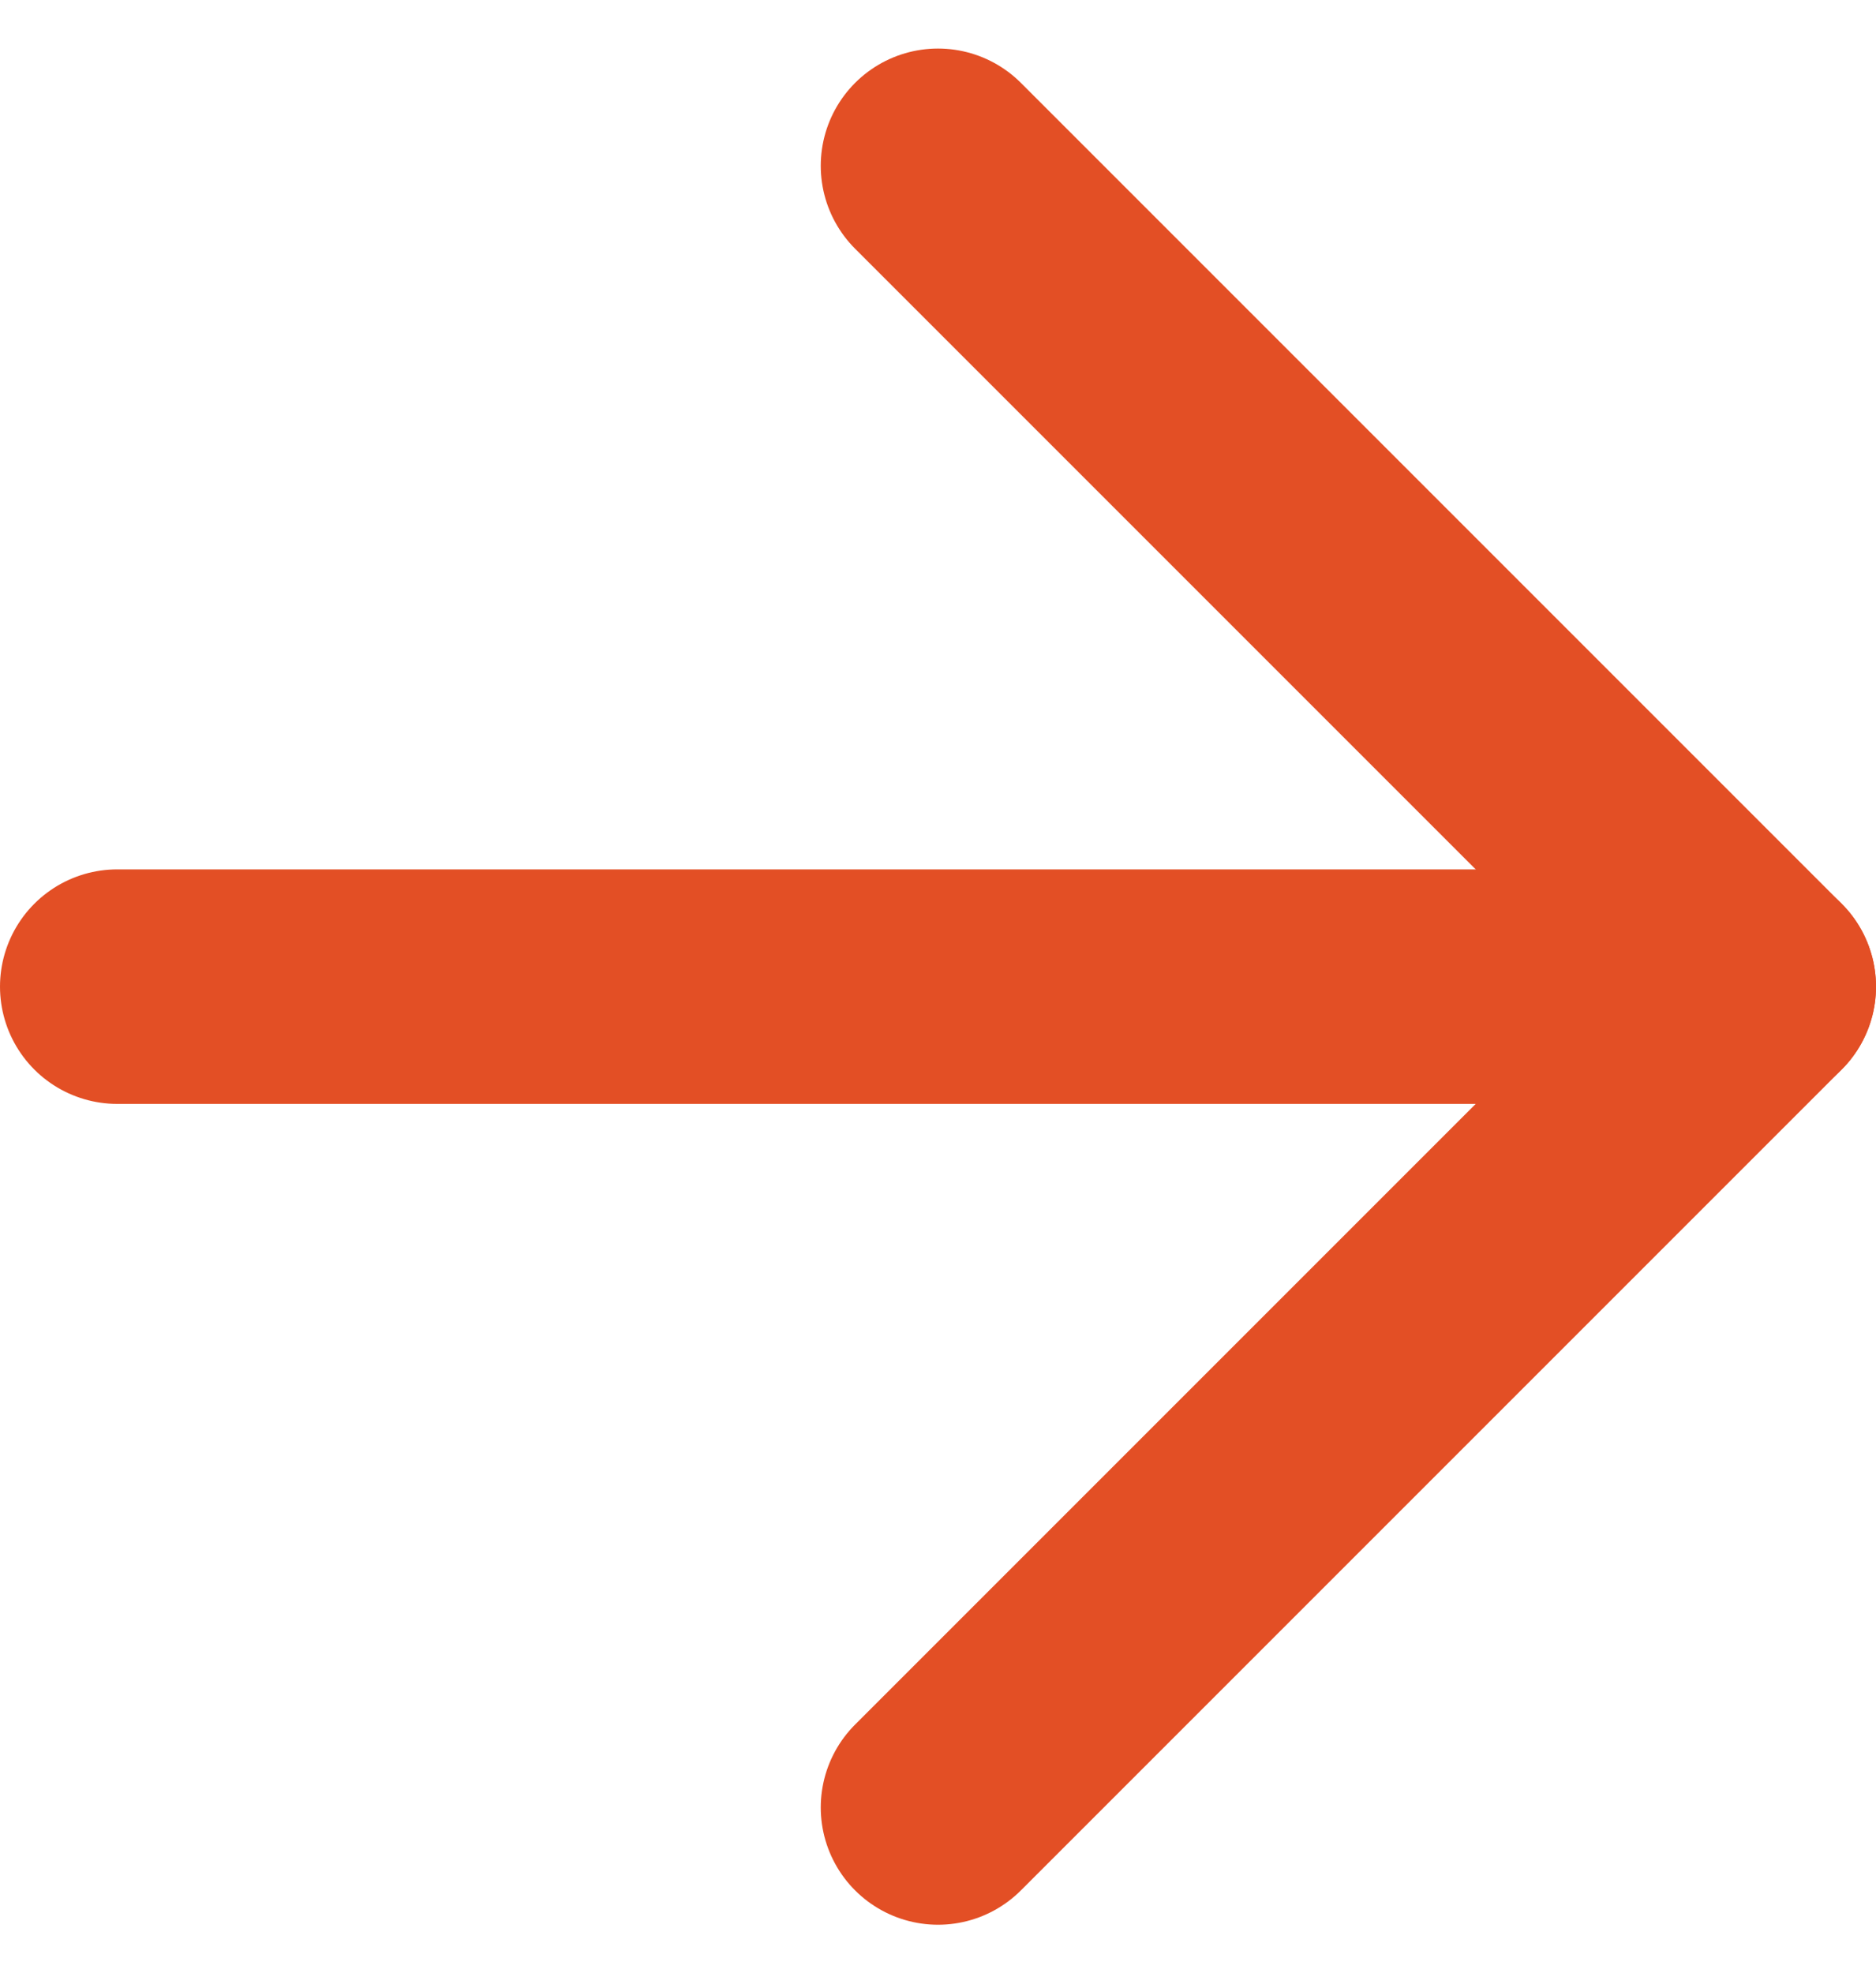
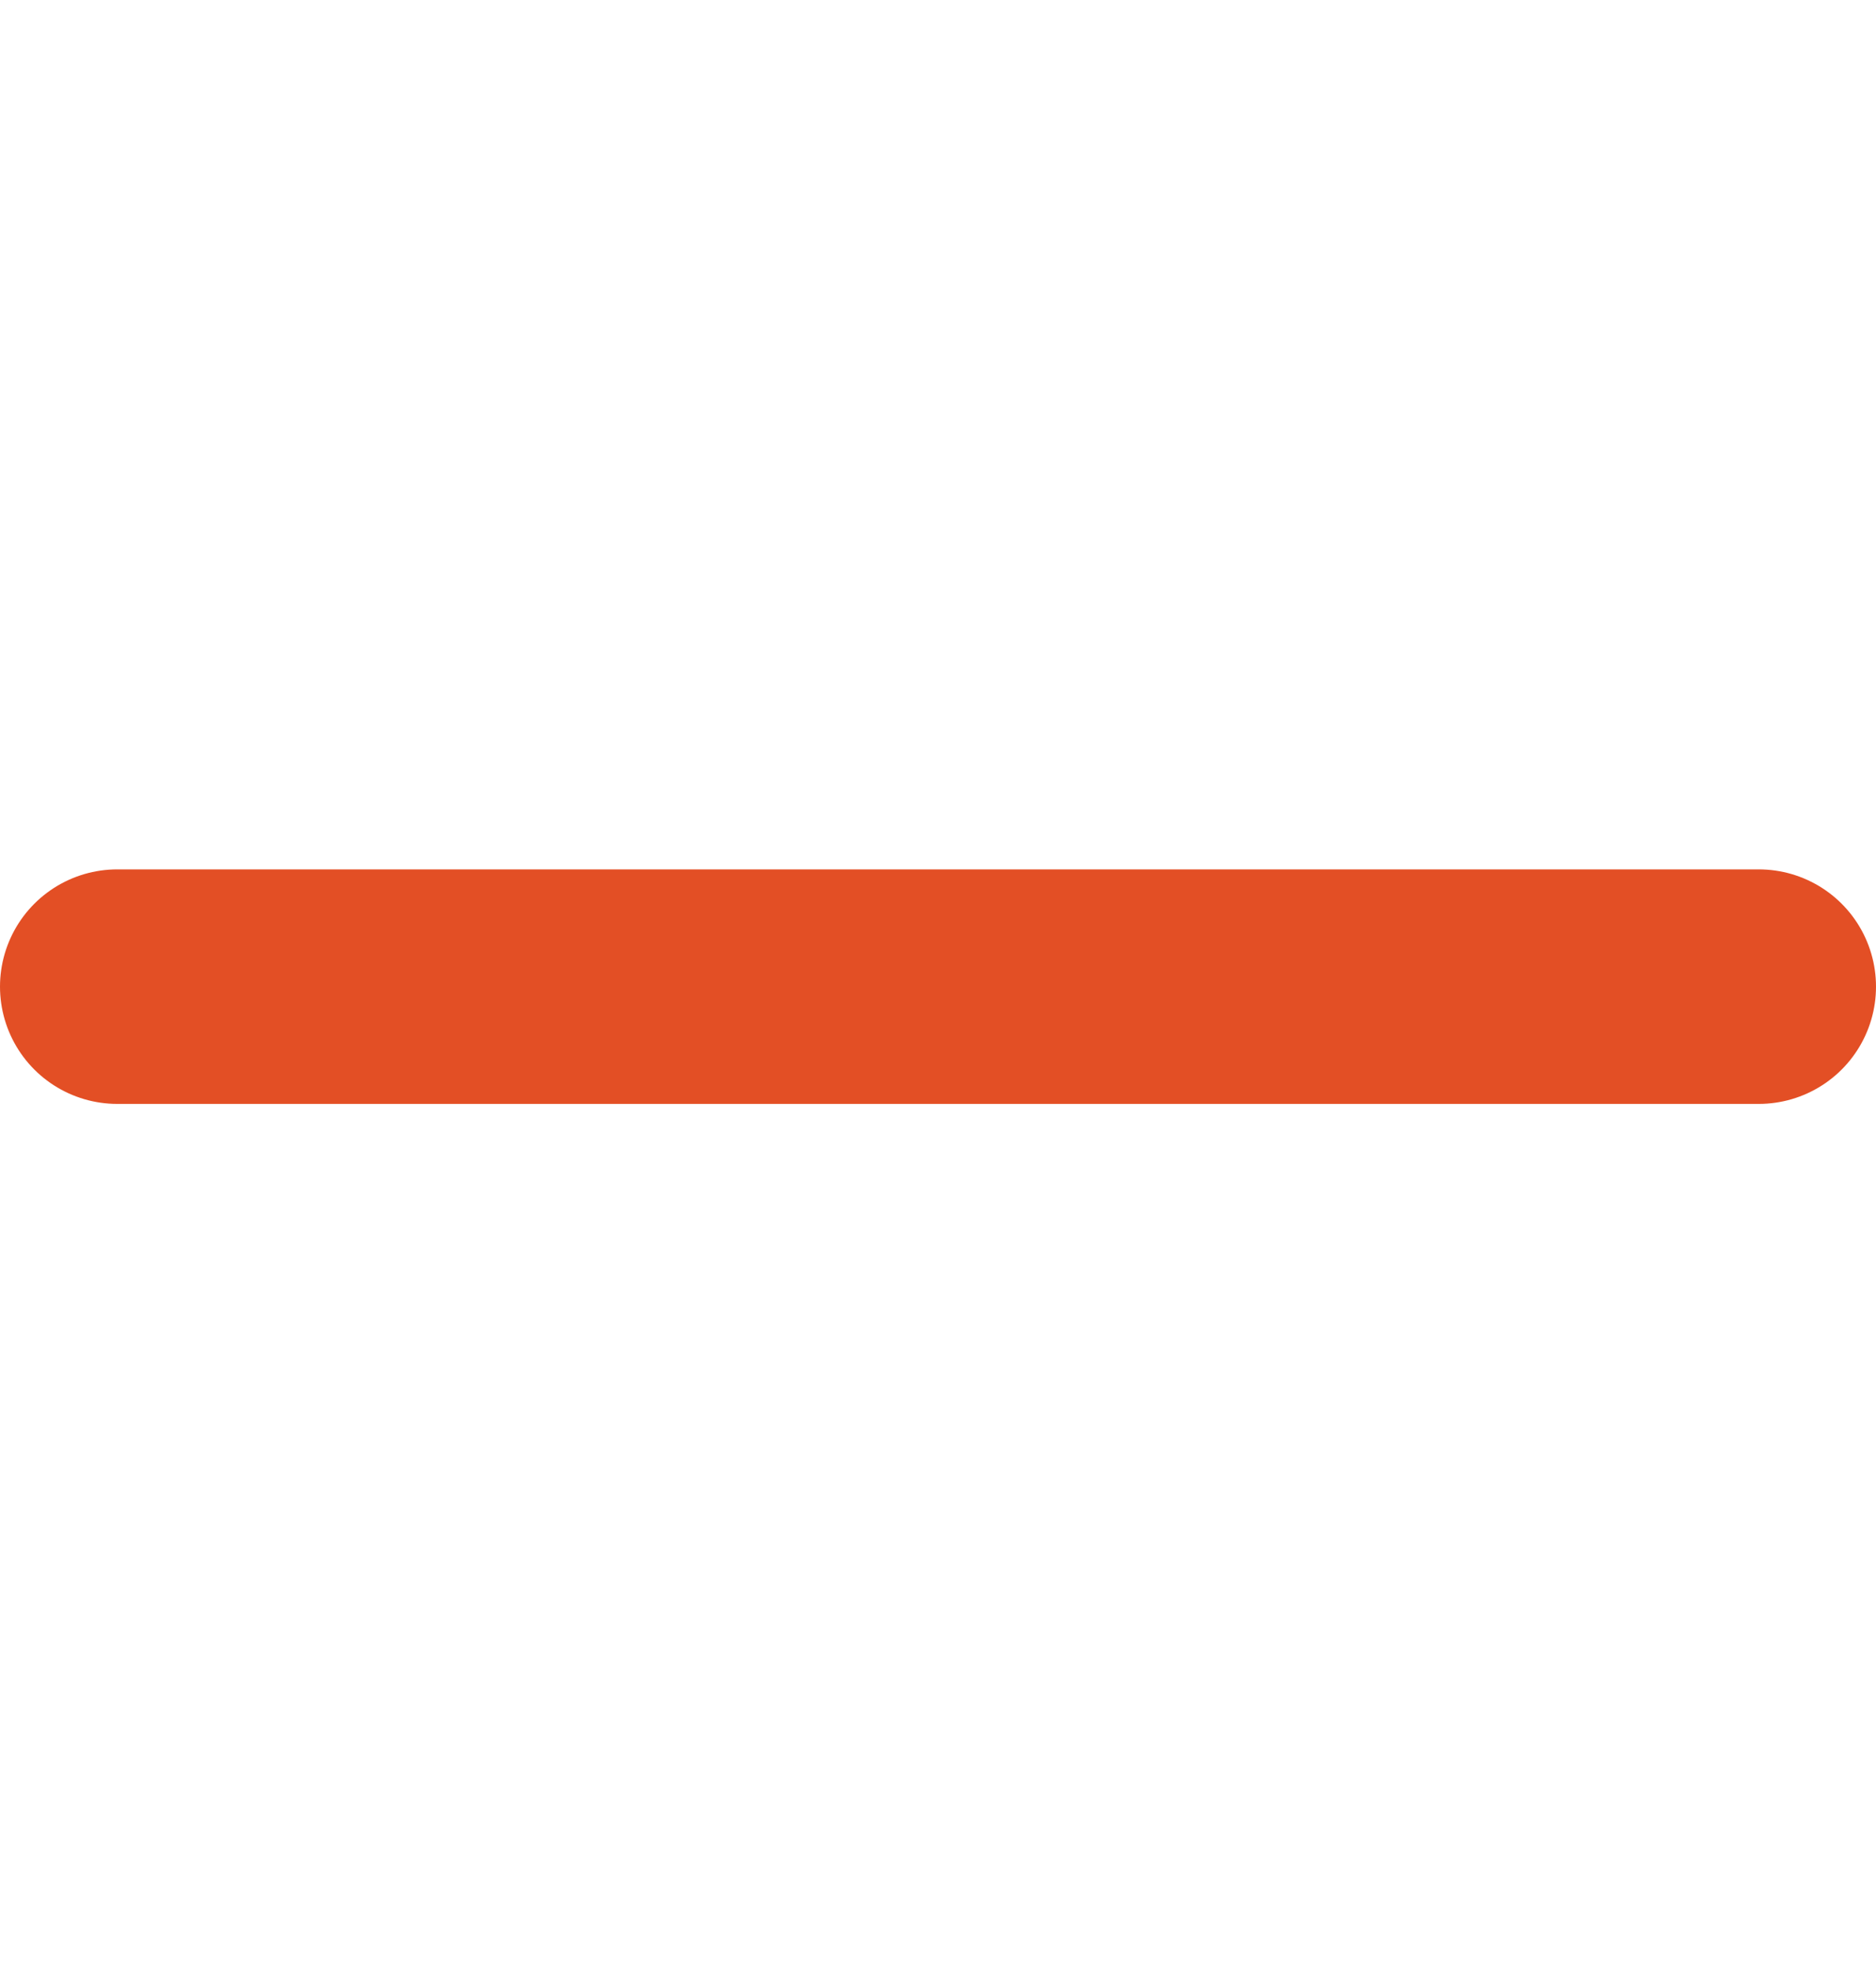
<svg xmlns="http://www.w3.org/2000/svg" width="24" height="25.243" viewBox="0 0 24 25.243">
  <g id="Icon_feather-arrow-right" data-name="Icon feather-arrow-right" transform="translate(1.5 2.121)">
    <path id="Tracciato_795" data-name="Tracciato 795" d="M7.5,18h21" transform="translate(-7.5 -7.5)" fill="none" stroke="#e34f25" stroke-linecap="round" stroke-linejoin="round" stroke-width="3" />
-     <path id="Tracciato_796" data-name="Tracciato 796" d="M18,7.5,28.5,18,18,28.5" transform="translate(-7.5 -7.5)" fill="none" stroke="#e34f25" stroke-linecap="round" stroke-linejoin="round" stroke-width="3" />
  </g>
</svg>